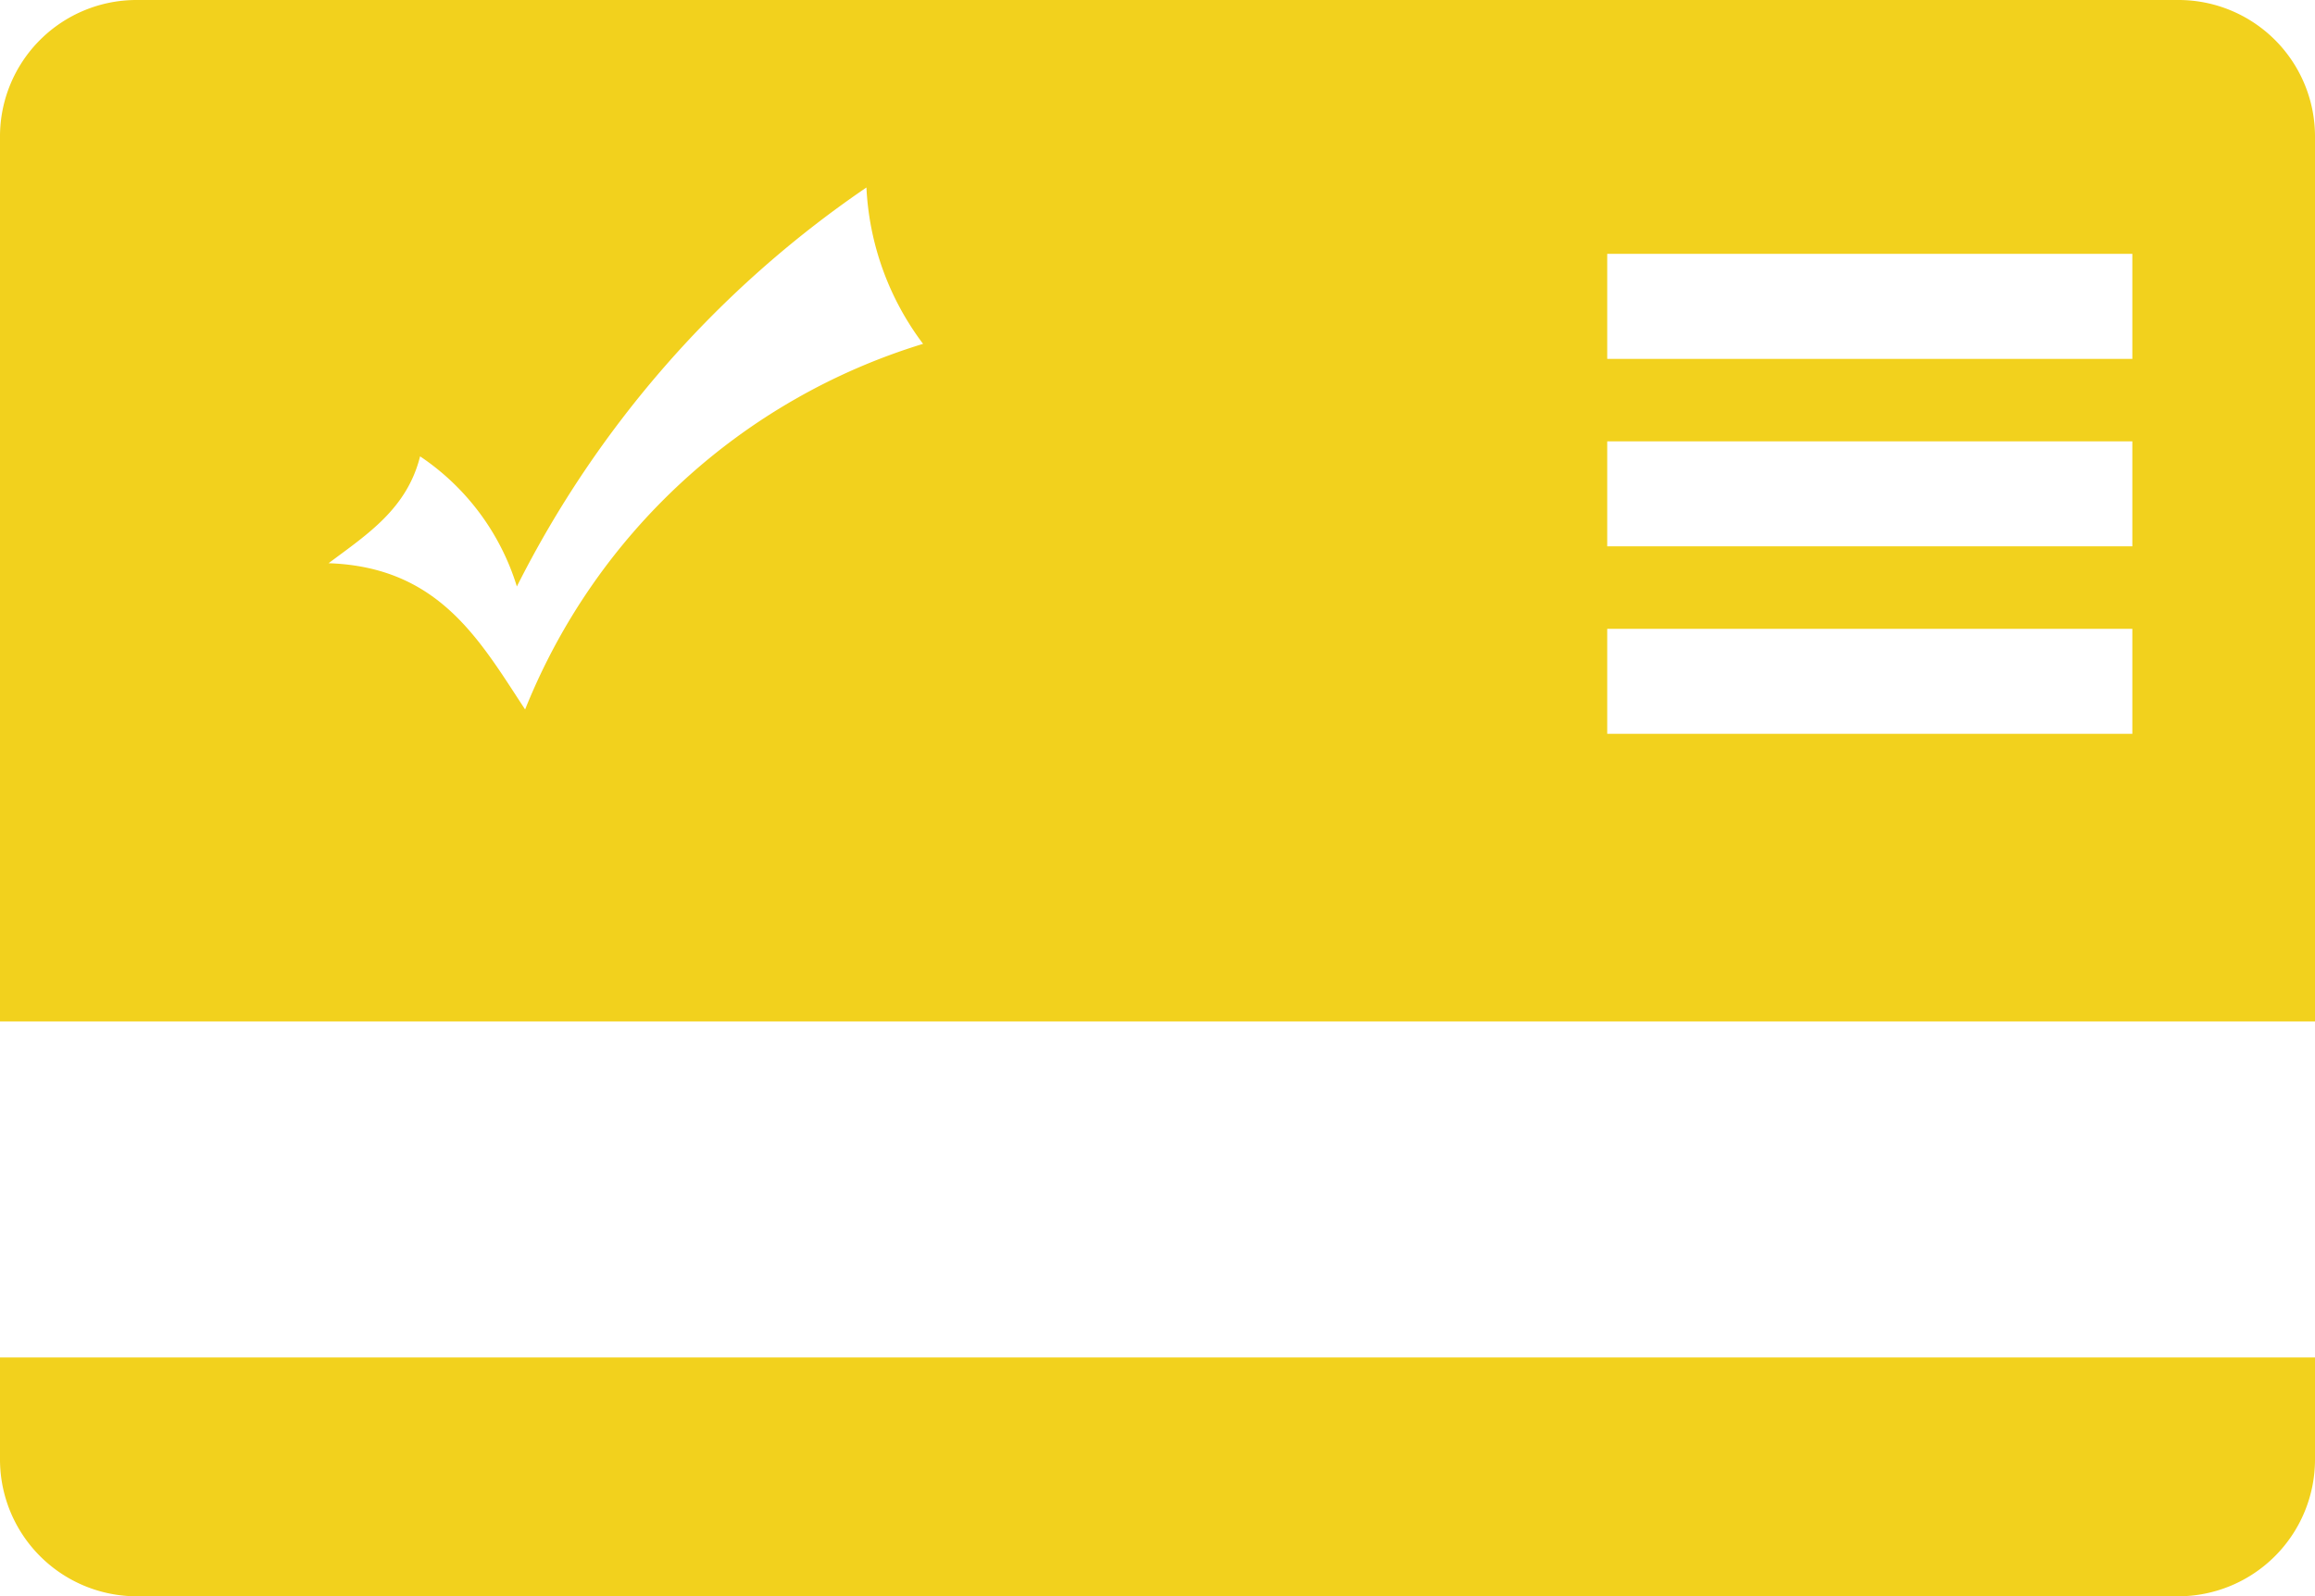
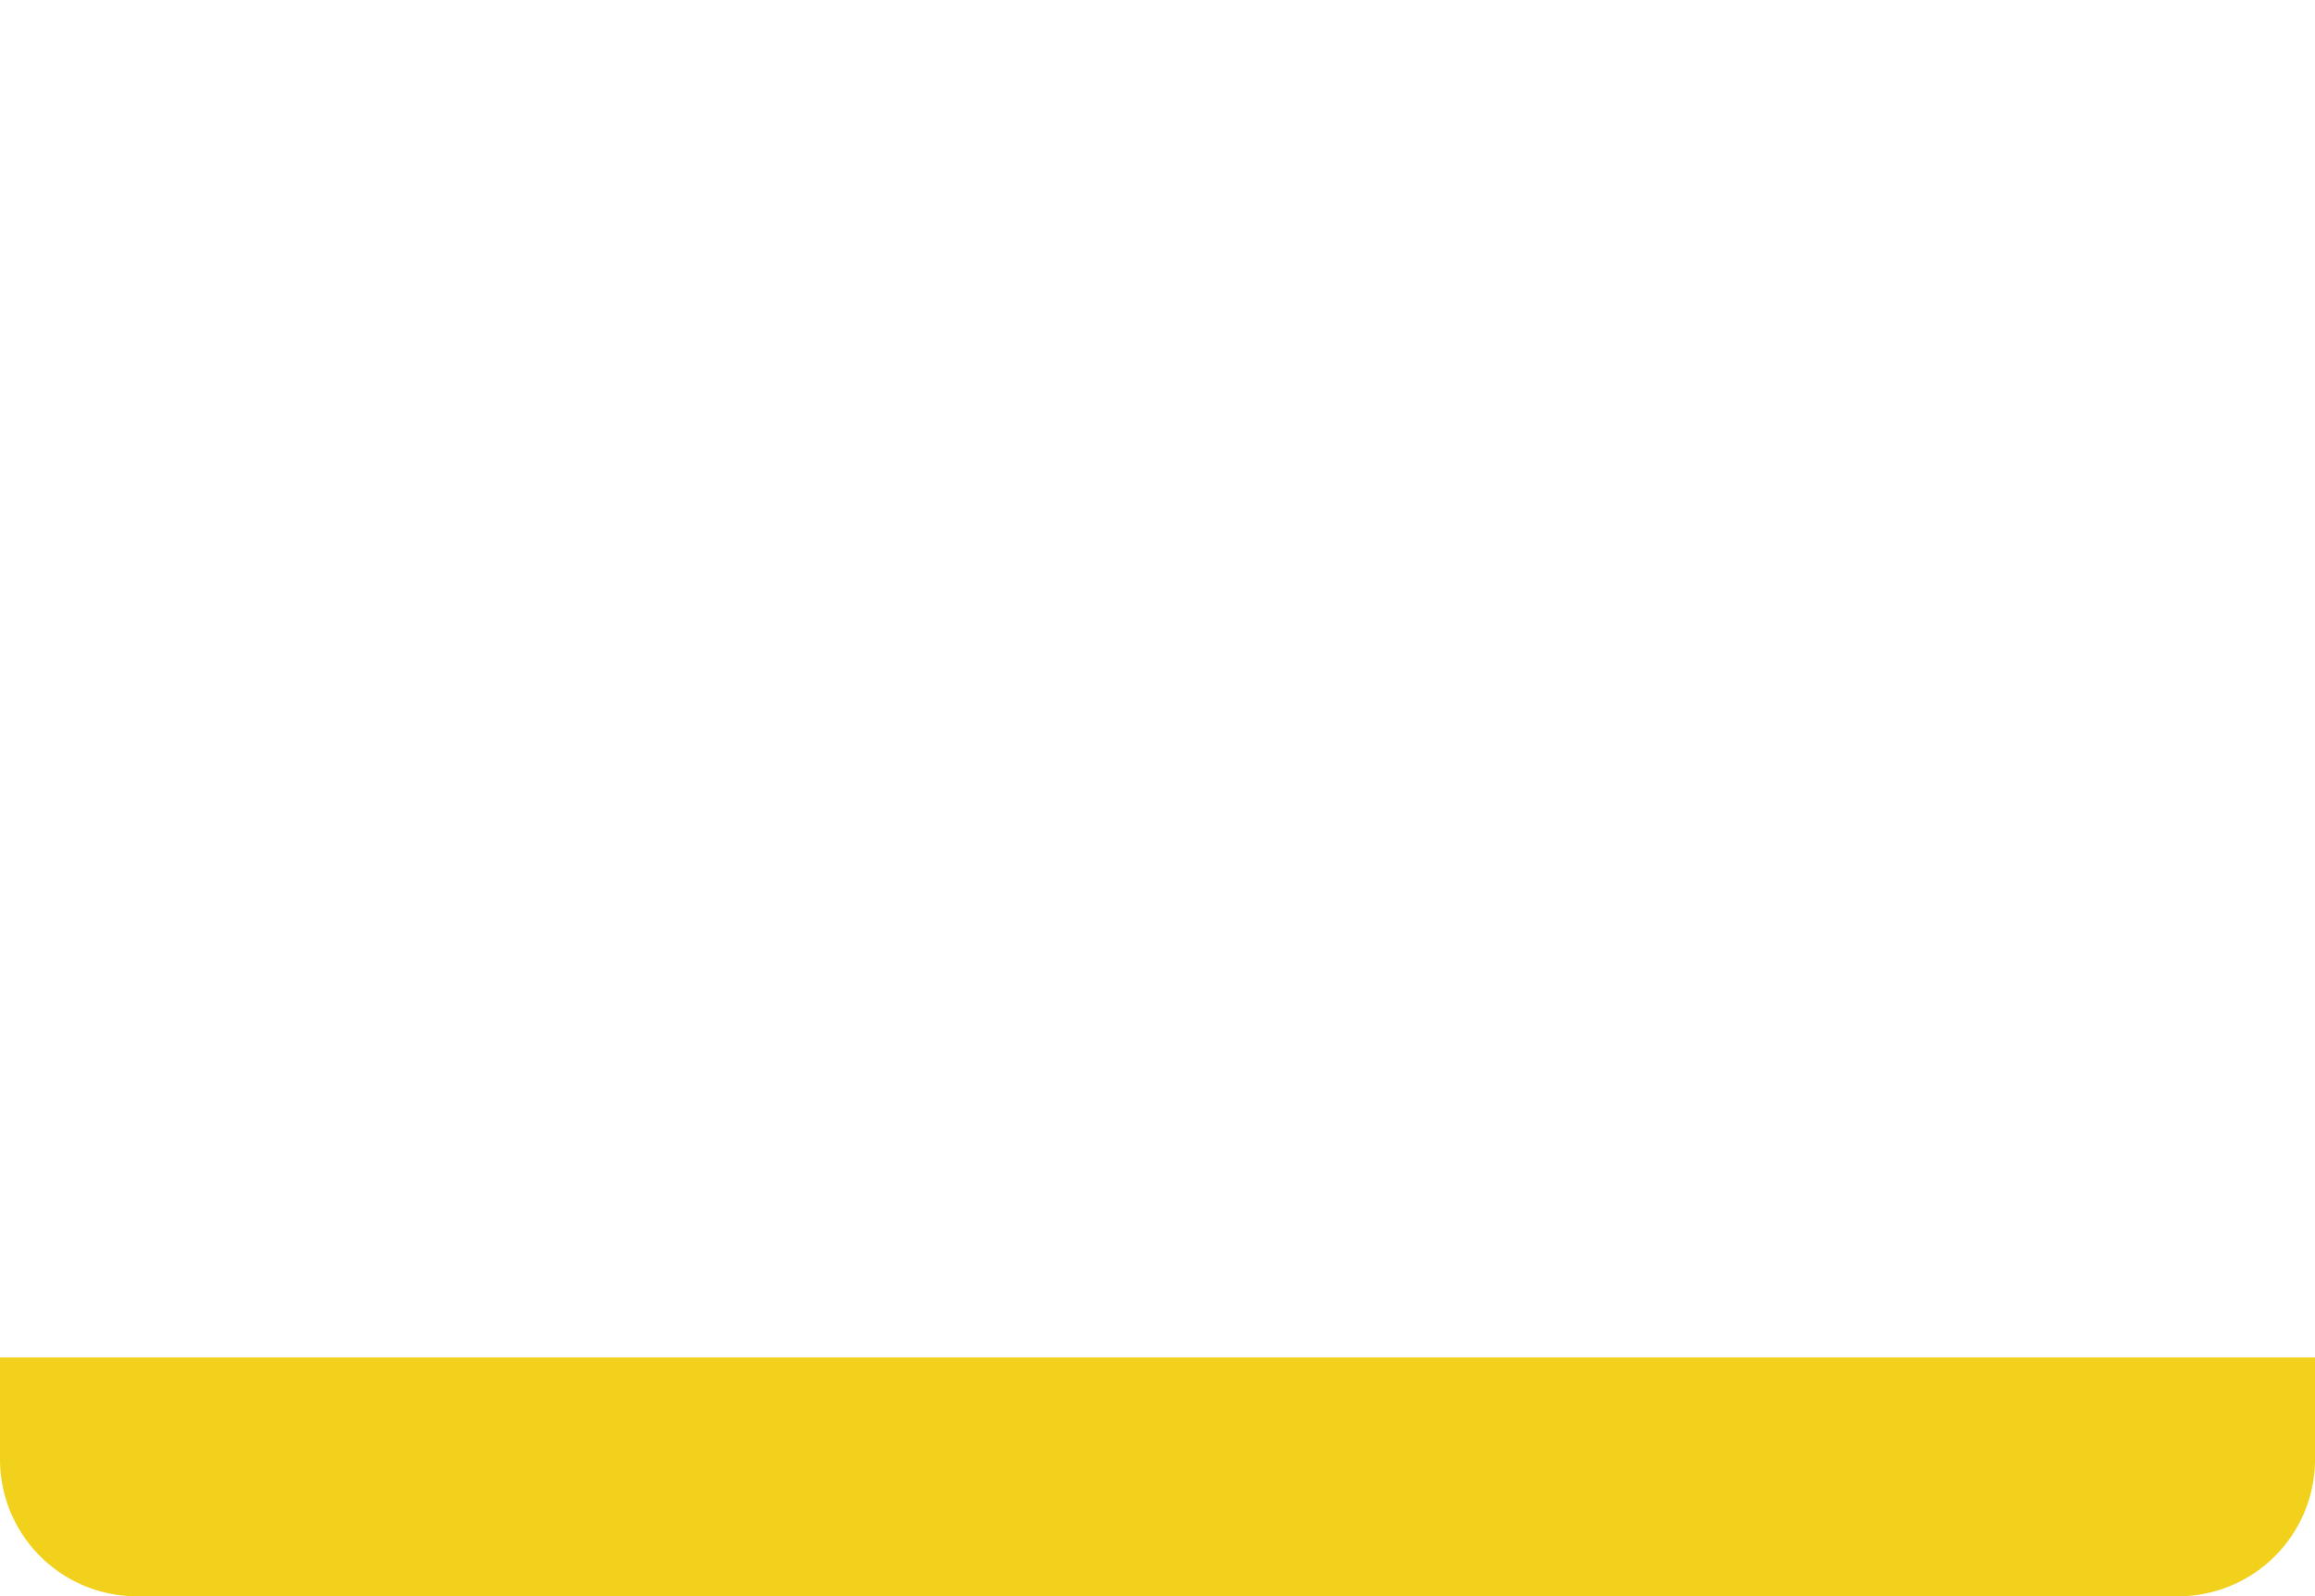
<svg xmlns="http://www.w3.org/2000/svg" class="Icolor" viewBox="0 0 61.72 42.57" style="max-height: 100%; max-width: 100%; fill: rgb(242, 209, 29);">
  <defs>
    <style>.cls-1{;}</style>
  </defs>
  <title>Cheque</title>
  <g id="Capa_2" data-name="Capa 2">
    <g id="Capa_1-2" data-name="Capa 1">
-       <path class="cls-1" d="M61.72,27.24V3.65A3.64,3.64,0,0,0,58.07,0H3.65A3.64,3.64,0,0,0,0,3.65V27.24ZM42.85,6.77h14v2.8h-14Zm0,5h14v2.8h-14Zm0,5h14v2.8h-14ZM11.2,12.17a6.46,6.46,0,0,1,2.58,3.47A28.22,28.22,0,0,1,23.1,5a7.52,7.52,0,0,0,1.51,4.17A16.68,16.68,0,0,0,14,18.92c-1.21-1.84-2.29-3.8-5.24-3.9C9.79,14.25,10.85,13.57,11.2,12.17Z" />
      <path class="cls-1" d="M0,36.2v2.72a3.65,3.65,0,0,0,3.65,3.65H58.07a3.65,3.65,0,0,0,3.65-3.65V36.2Z" />
    </g>
  </g>
</svg>